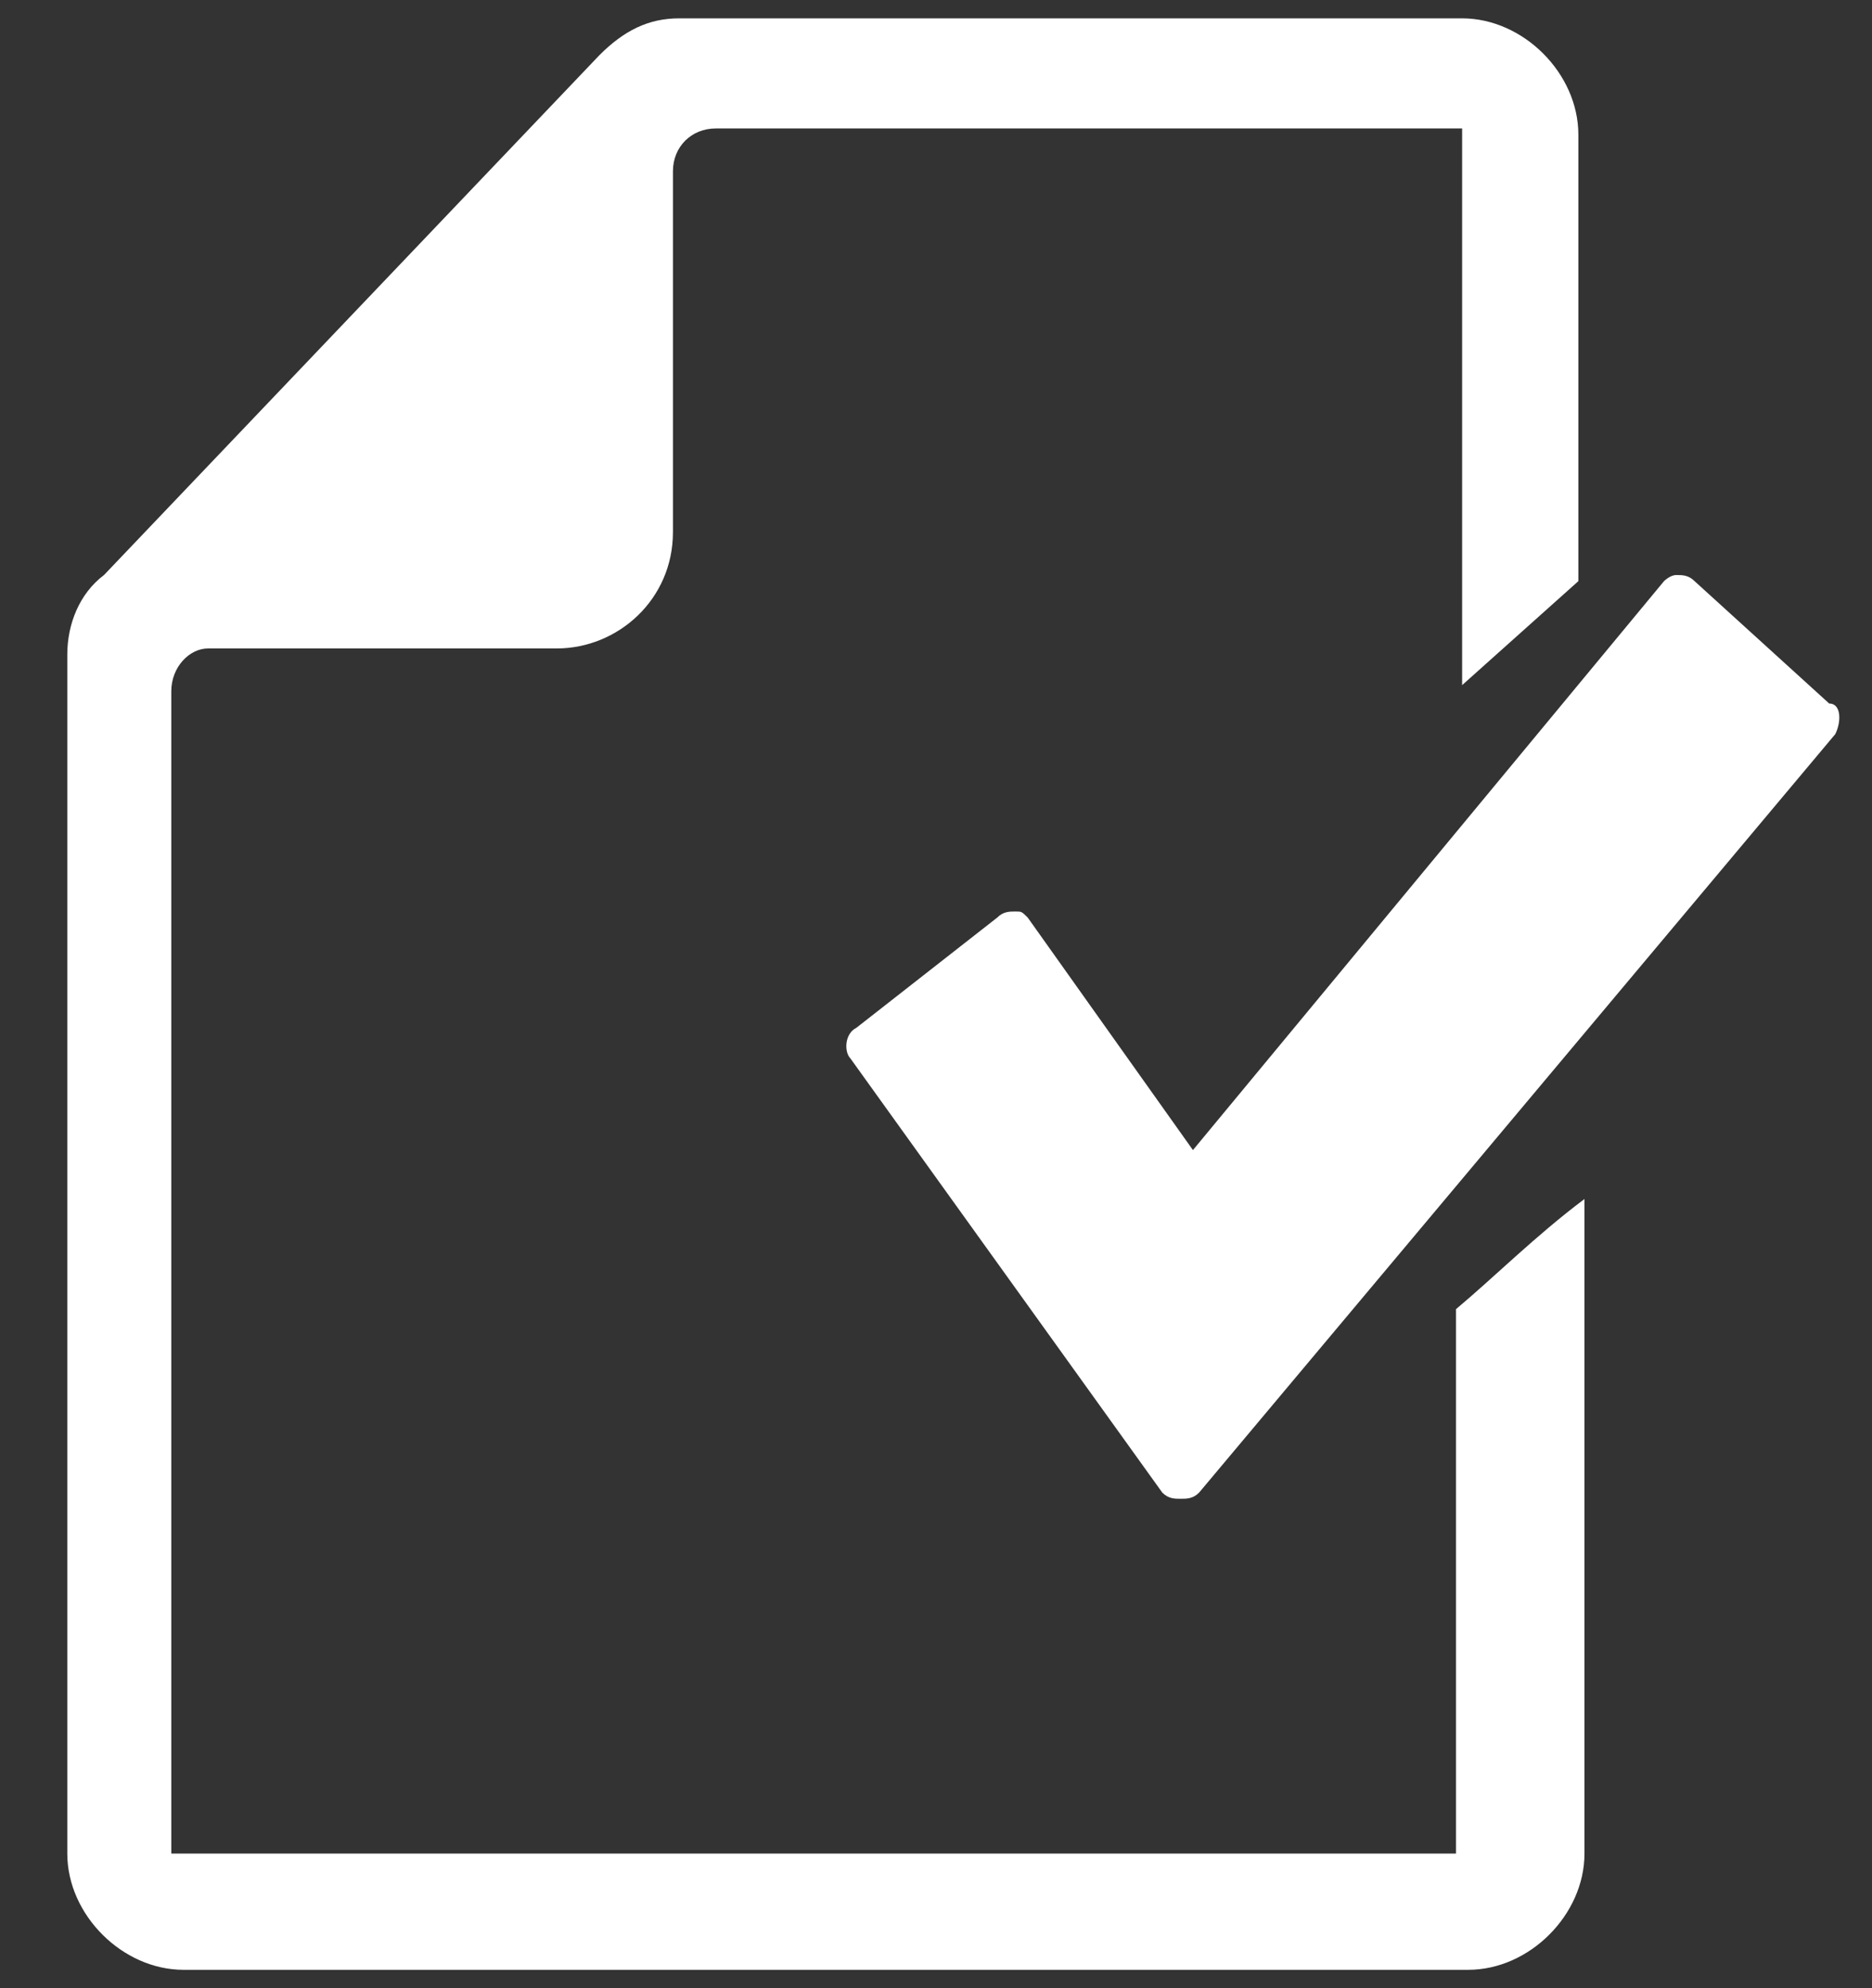
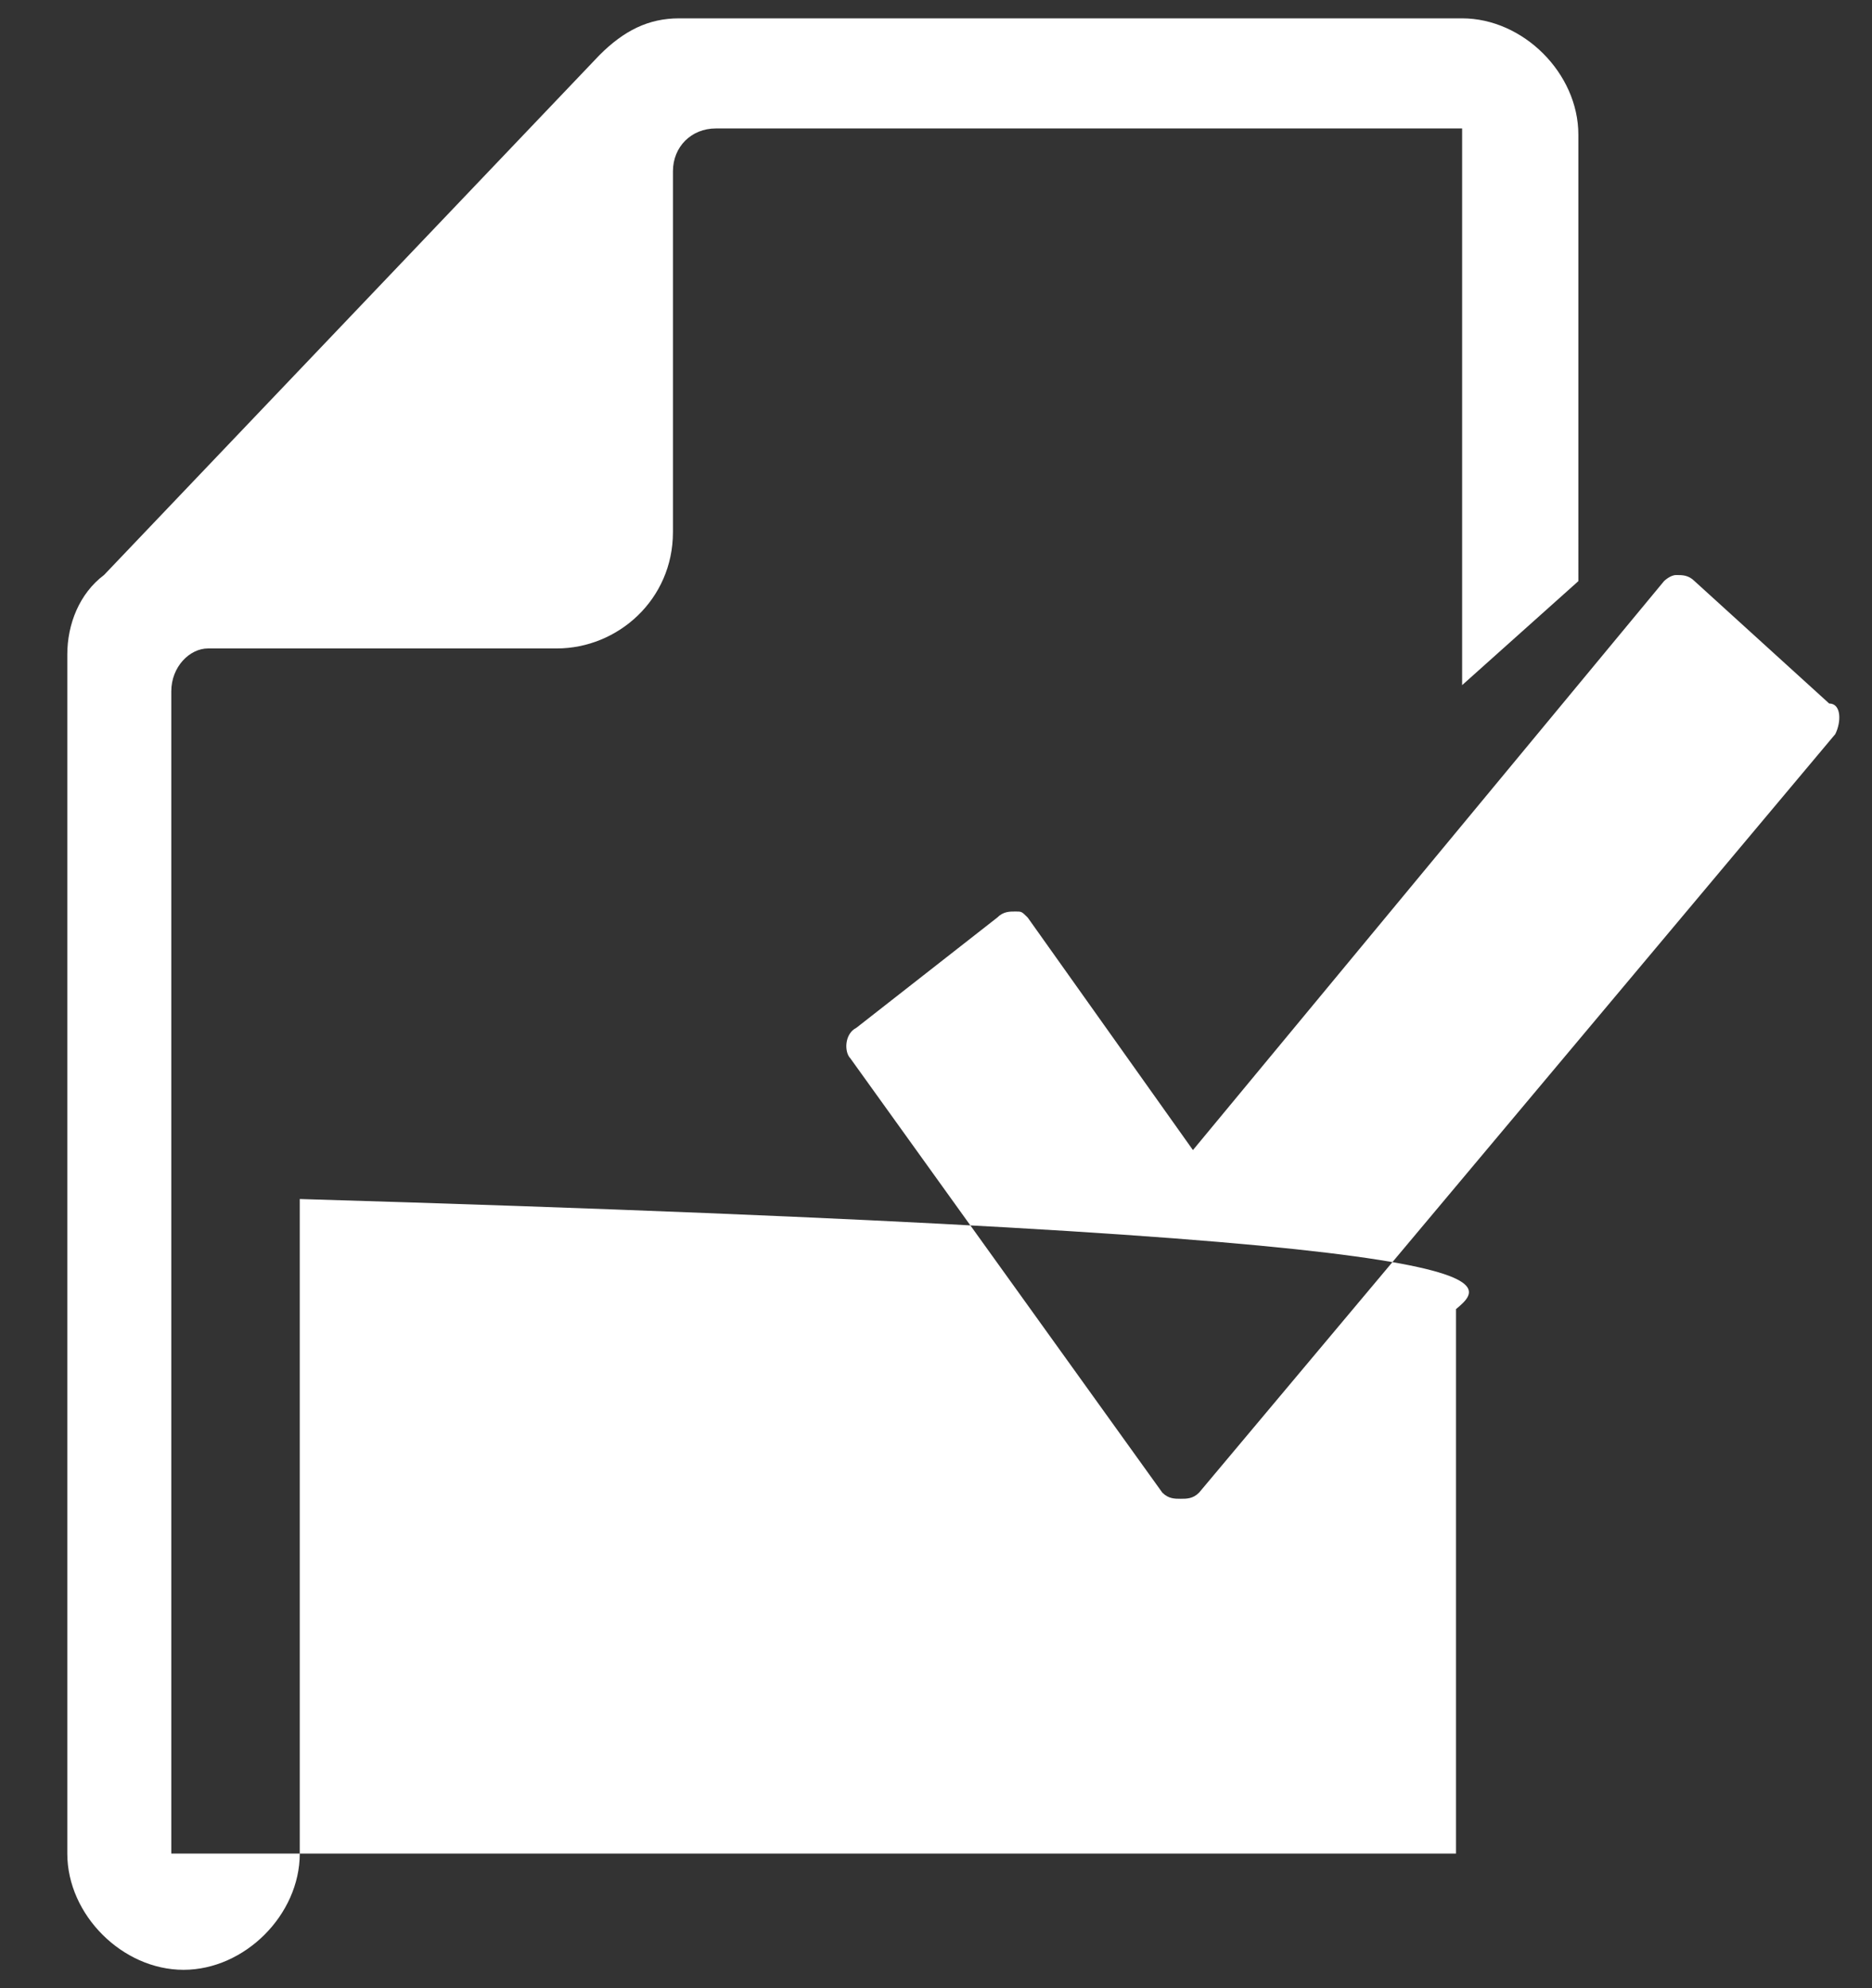
<svg xmlns="http://www.w3.org/2000/svg" version="1.1" id="Layer_1" x="0px" y="0px" viewBox="-24.4 24.8 30.6 32.5" style="enable-background:new -24.4 24.8 30.6 32.5;" xml:space="preserve">
  <rect x="-24.4" y="24.8" width="30.6" height="32.5" fill="#333333" stroke="none" />
  <style type="text/css">
	.st0{fill:#ffffff;}
</style>
-   <path class="st0" d="M5.5,36.3l-2.2-2c-0.1-0.1-0.2-0.1-0.3-0.1s-0.2,0.1-0.2,0.1l-7.7,9.3l-2.7-3.8c-0.1-0.1-0.1-0.1-0.2-0.1  s-0.2,0-0.3,0.1l-2.3,1.8c-0.2,0.1-0.2,0.4-0.1,0.5l5.1,7.1c0.1,0.1,0.2,0.1,0.3,0.1l0,0c0.1,0,0.2,0,0.3-0.1L5.6,36.8  C5.7,36.6,5.7,36.3,5.5,36.3L5.5,36.3z M-0.6,55.1h-21v-19c0-0.4,0.3-0.7,0.6-0.7h5.7c1,0,1.9-0.8,1.9-1.9v-5.9  c0-0.4,0.3-0.7,0.7-0.7h12.2v9.1l1.9-1.7V27c0-1-0.9-1.9-1.9-1.9h-12.8c-0.5,0-0.9,0.2-1.3,0.6l-8.1,8.5c-0.4,0.3-0.6,0.8-0.6,1.3  v19.6c0,1,0.9,1.9,1.9,1.9h21c1,0,1.9-0.9,1.9-1.9V44.4C0.7,45,0,45.7-0.6,46.2L-0.6,55.1L-0.6,55.1z" />
+   <path class="st0" d="M5.5,36.3l-2.2-2c-0.1-0.1-0.2-0.1-0.3-0.1s-0.2,0.1-0.2,0.1l-7.7,9.3l-2.7-3.8c-0.1-0.1-0.1-0.1-0.2-0.1  s-0.2,0-0.3,0.1l-2.3,1.8c-0.2,0.1-0.2,0.4-0.1,0.5l5.1,7.1c0.1,0.1,0.2,0.1,0.3,0.1l0,0c0.1,0,0.2,0,0.3-0.1L5.6,36.8  C5.7,36.6,5.7,36.3,5.5,36.3L5.5,36.3z M-0.6,55.1h-21v-19c0-0.4,0.3-0.7,0.6-0.7h5.7c1,0,1.9-0.8,1.9-1.9v-5.9  c0-0.4,0.3-0.7,0.7-0.7h12.2v9.1l1.9-1.7V27c0-1-0.9-1.9-1.9-1.9h-12.8c-0.5,0-0.9,0.2-1.3,0.6l-8.1,8.5c-0.4,0.3-0.6,0.8-0.6,1.3  v19.6c0,1,0.9,1.9,1.9,1.9c1,0,1.9-0.9,1.9-1.9V44.4C0.7,45,0,45.7-0.6,46.2L-0.6,55.1L-0.6,55.1z" />
</svg>